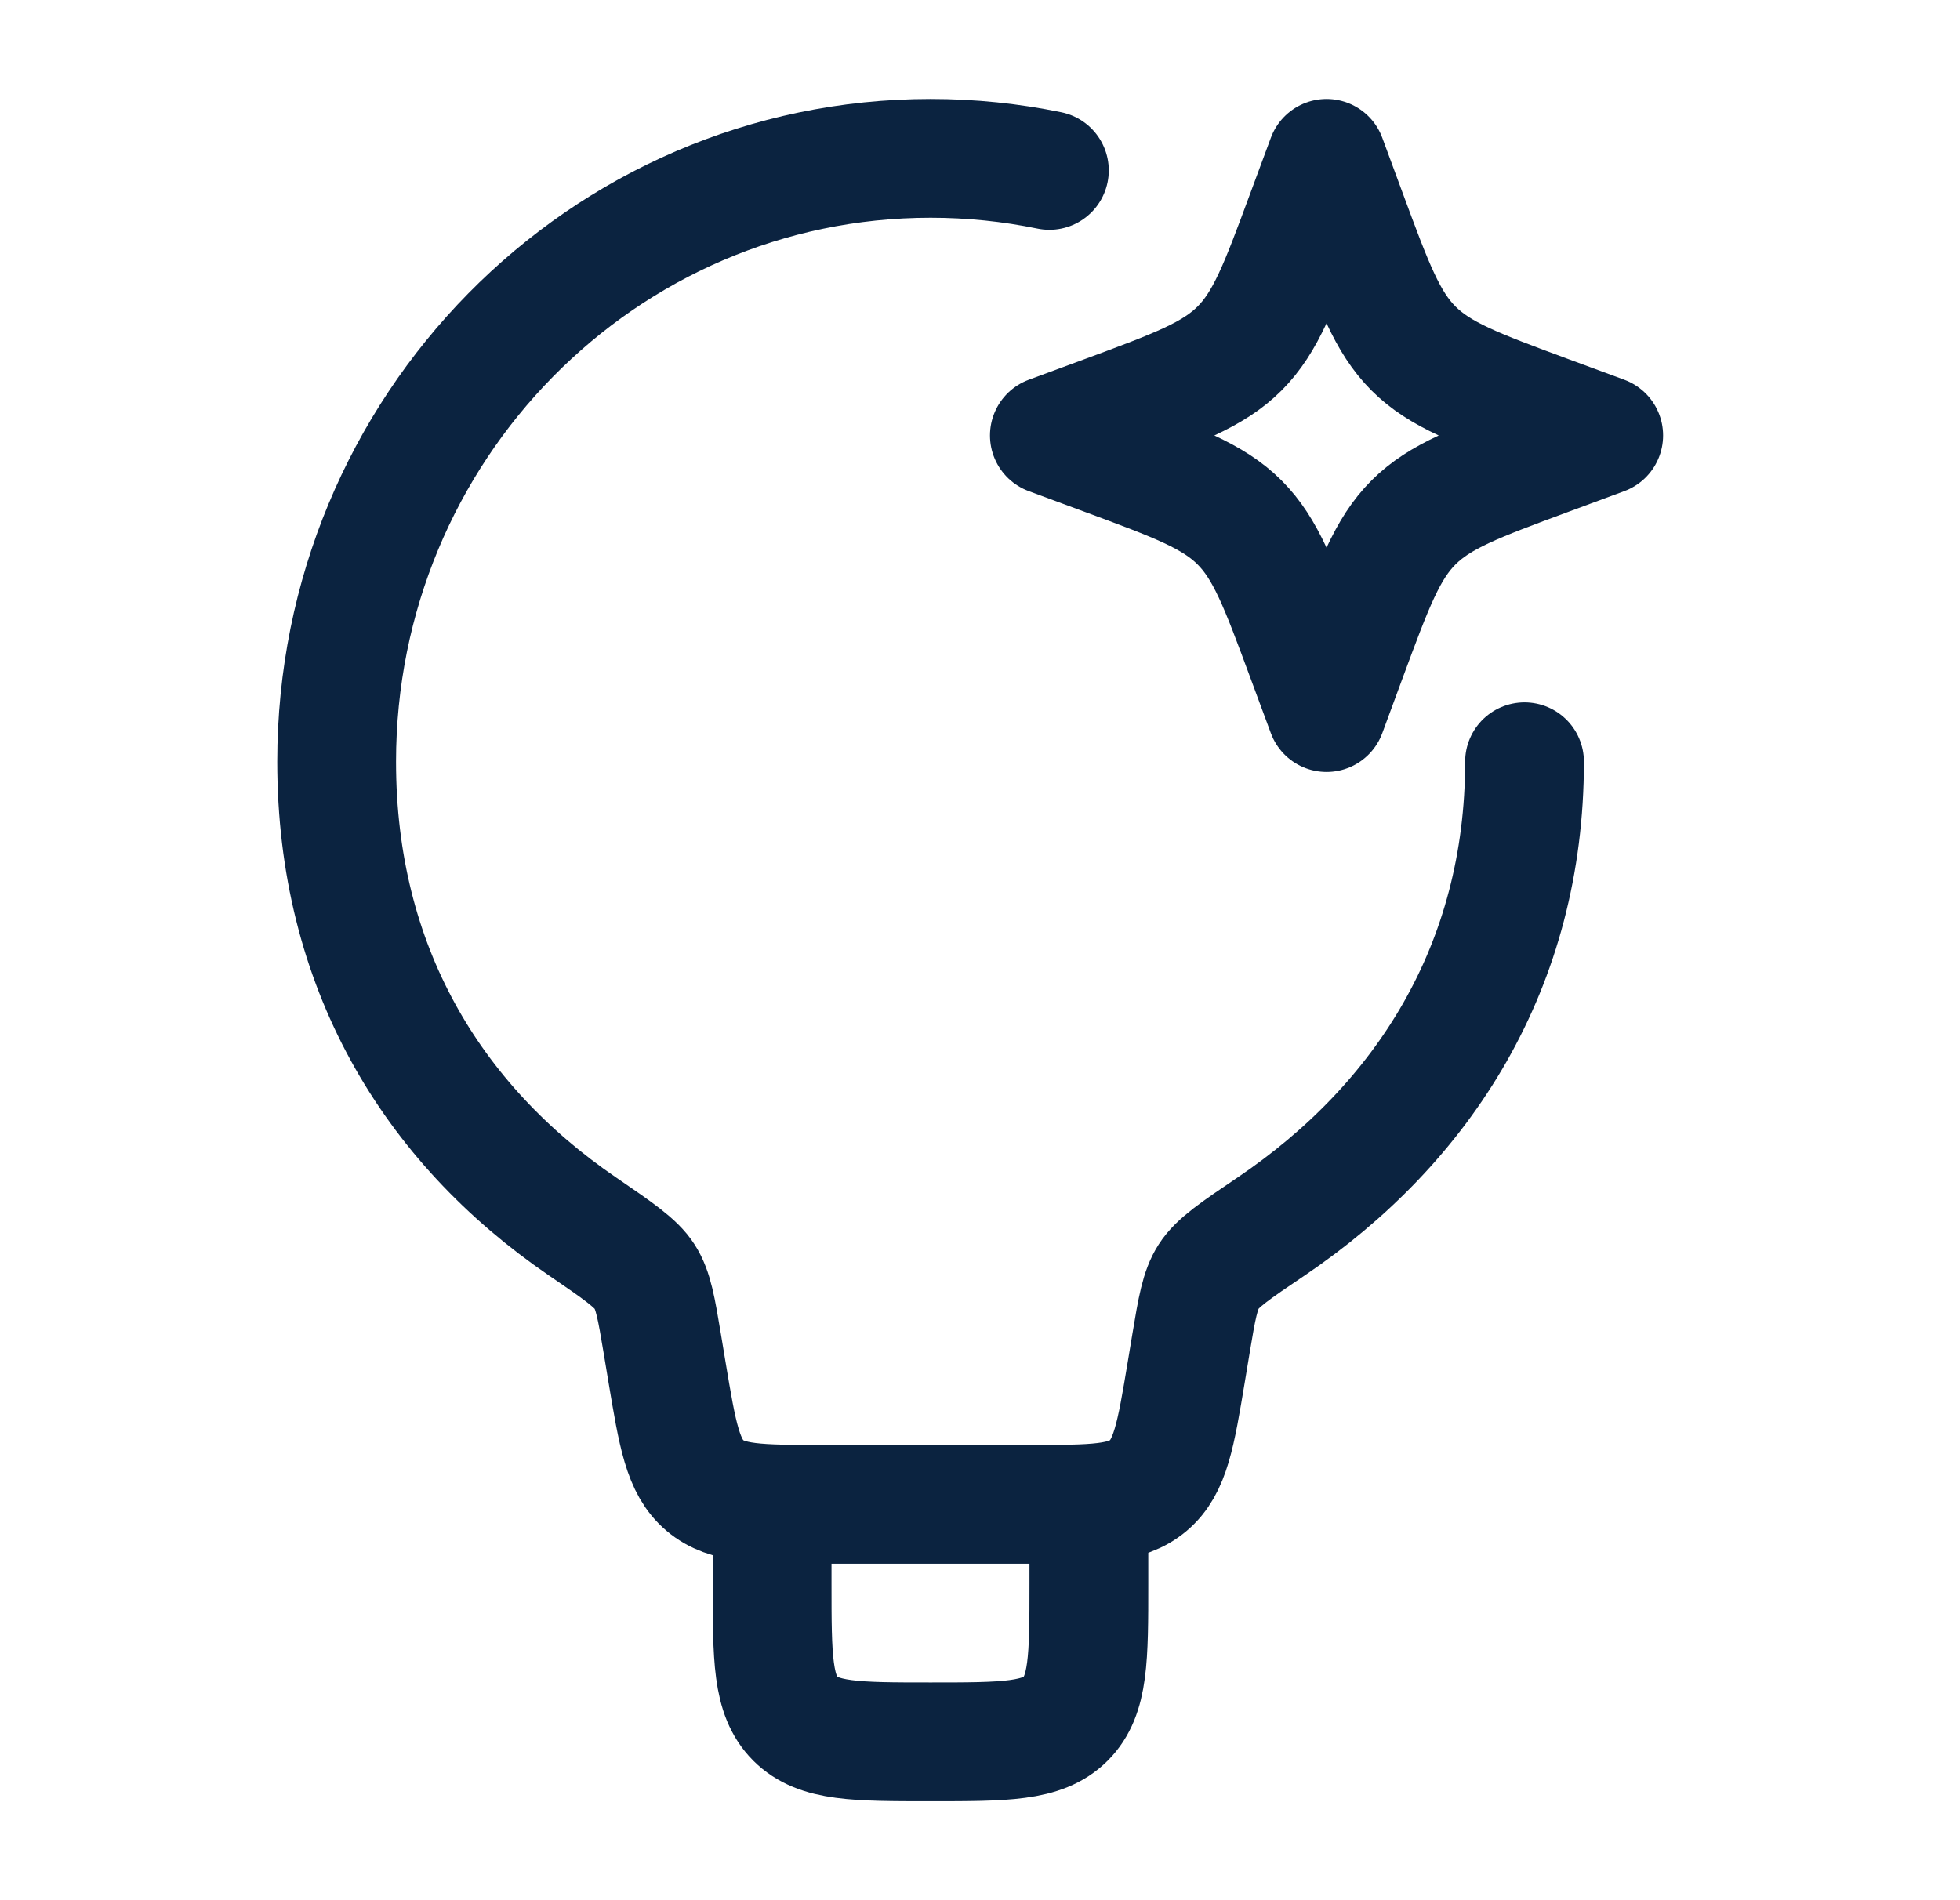
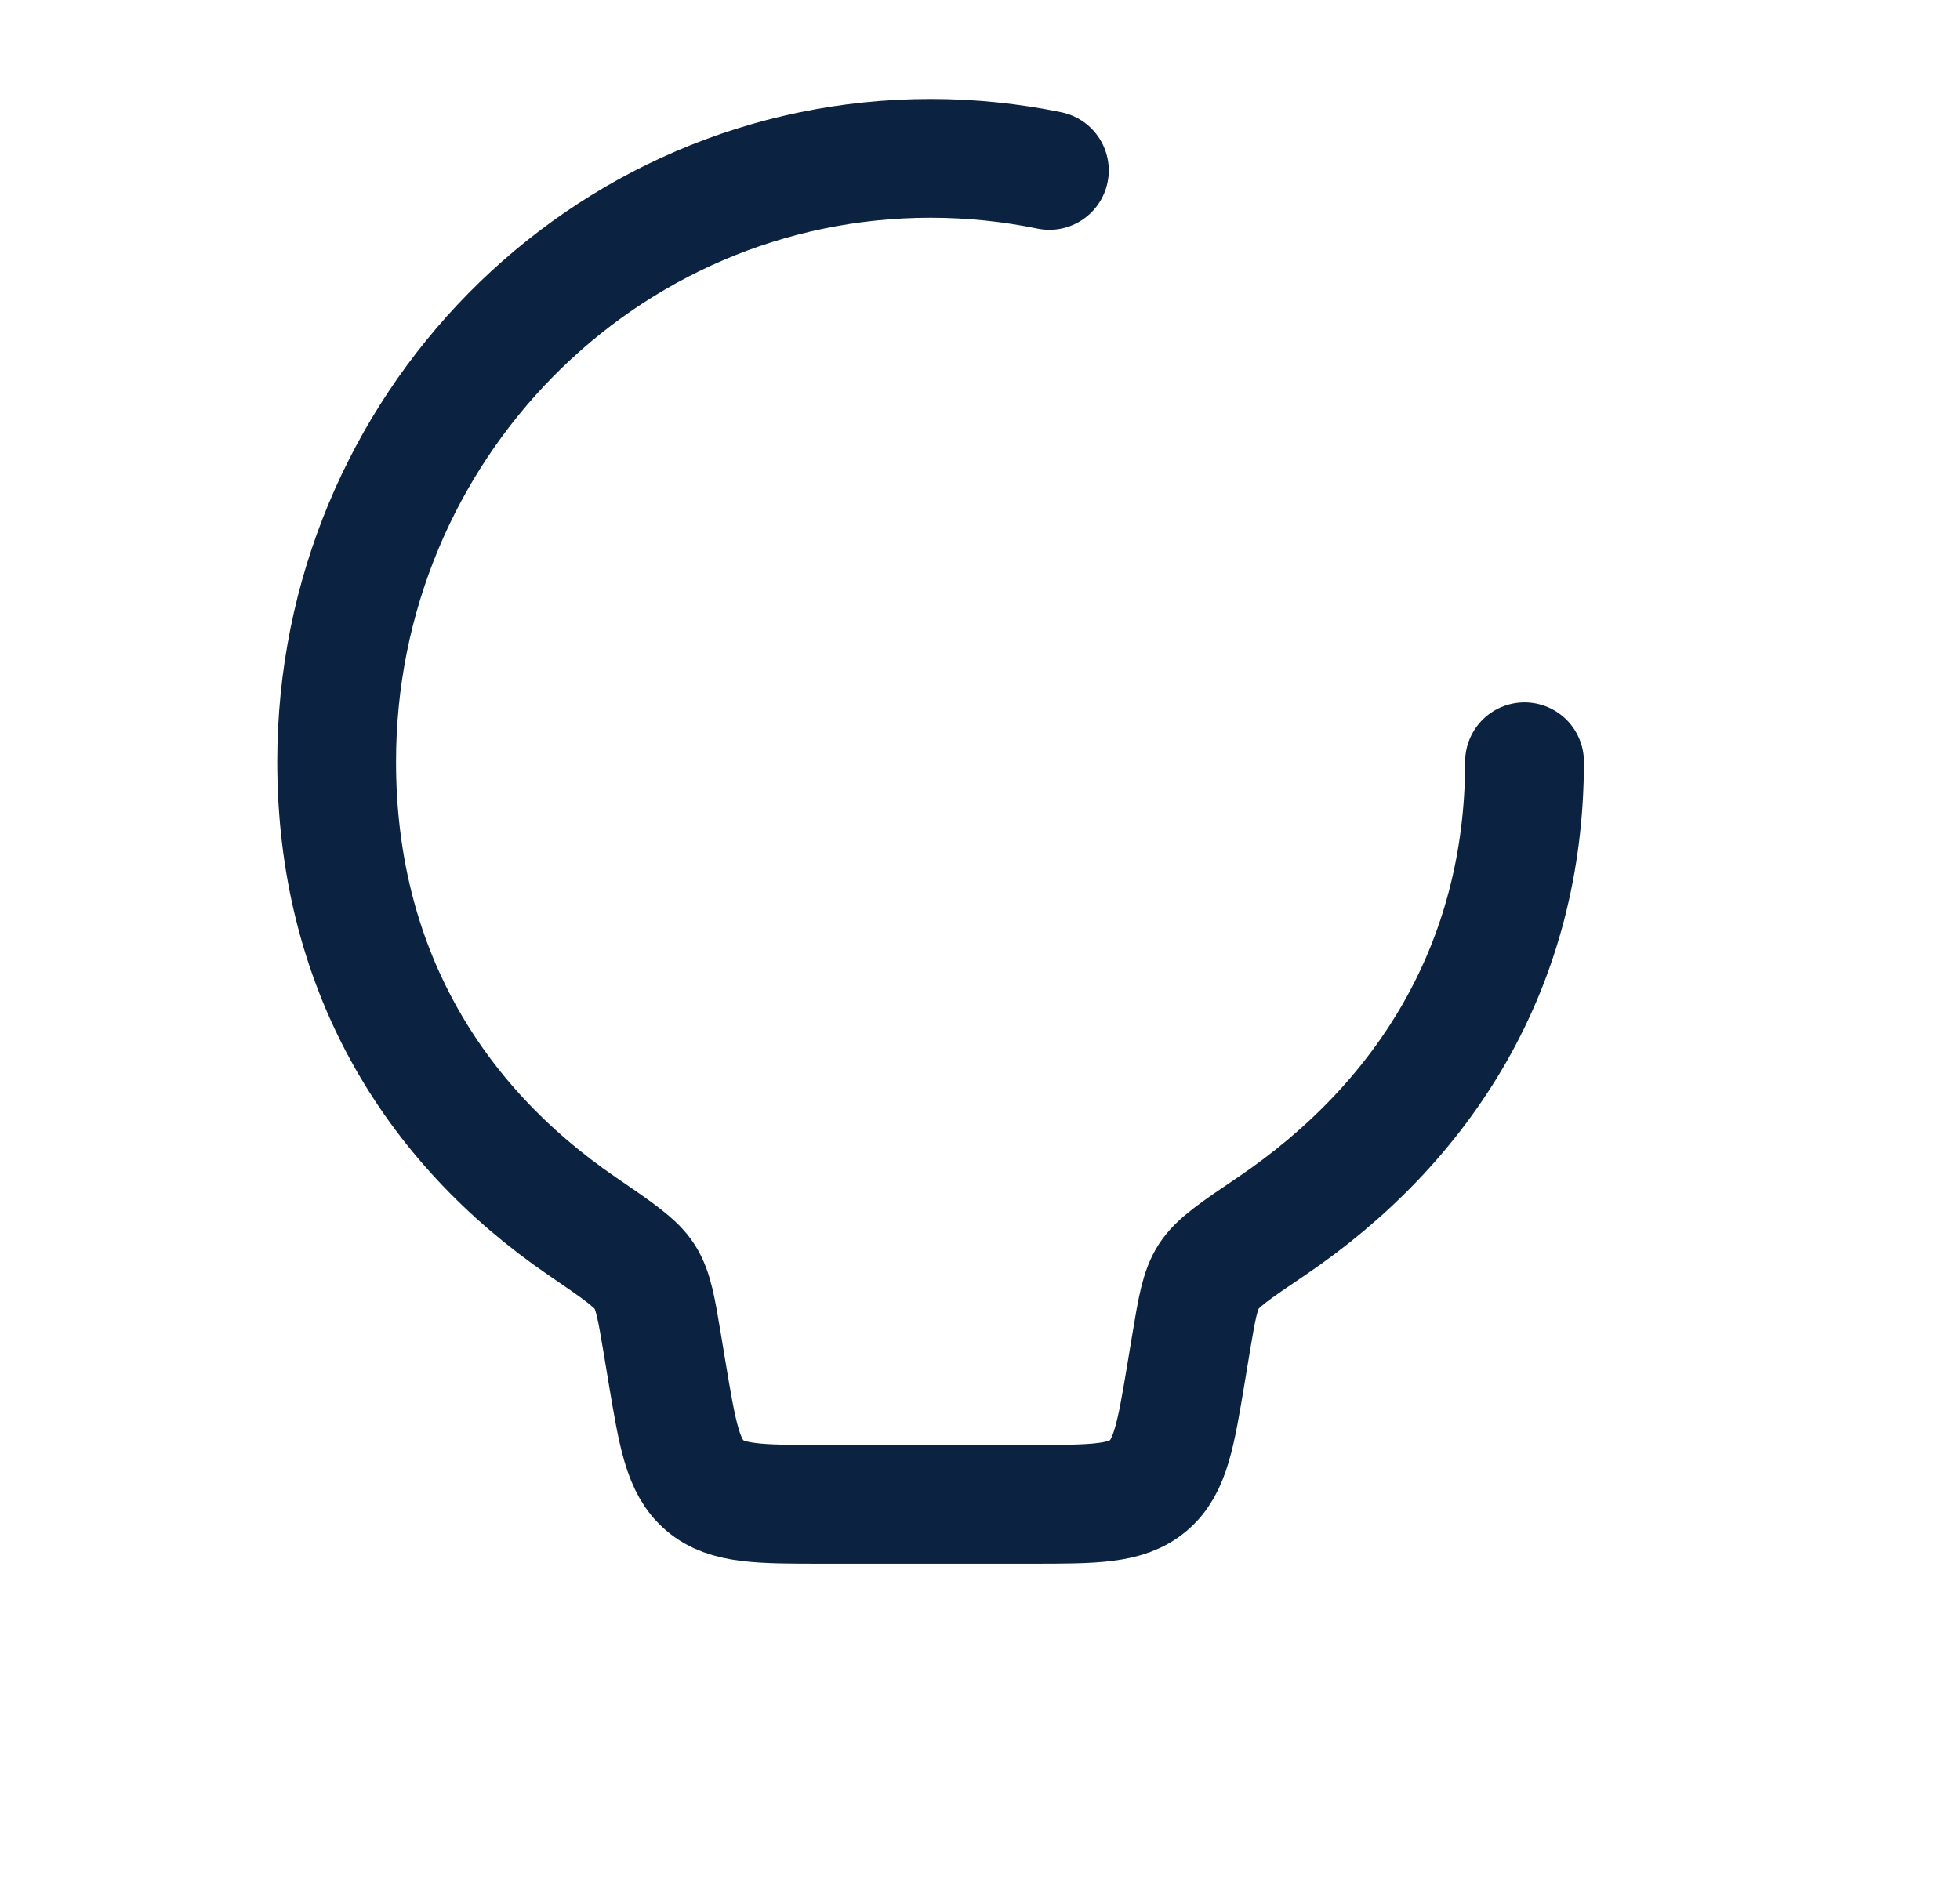
<svg xmlns="http://www.w3.org/2000/svg" width="33" height="32" viewBox="0 0 33 32" fill="none">
  <path d="M25.668 12.828C25.668 16.267 23.975 18.914 21.399 20.656C20.799 21.061 20.499 21.264 20.351 21.495C20.203 21.726 20.152 22.029 20.051 22.634L19.973 23.105C19.796 24.169 19.707 24.701 19.334 25.017C18.961 25.333 18.421 25.333 17.343 25.333H13.861C12.782 25.333 12.242 25.333 11.869 25.017C11.496 24.701 11.408 24.169 11.23 23.105L11.152 22.634C11.051 22.031 11.001 21.729 10.854 21.499C10.708 21.27 10.407 21.064 9.806 20.653C7.257 18.911 5.668 16.265 5.668 12.828C5.668 7.216 10.145 2.667 15.668 2.667C16.353 2.667 17.022 2.737 17.668 2.87" stroke="#0B2340" stroke-width="2" stroke-linecap="round" stroke-linejoin="round" />
-   <path d="M22.335 2.667L22.678 3.596C23.129 4.815 23.355 5.424 23.799 5.869C24.244 6.313 24.853 6.539 26.072 6.99L27.001 7.333L26.072 7.677C24.853 8.128 24.244 8.354 23.799 8.798C23.355 9.243 23.129 9.852 22.678 11.071L22.335 12L21.991 11.071C21.54 9.852 21.314 9.243 20.87 8.798C20.425 8.354 19.816 8.128 18.597 7.677L17.668 7.333L18.597 6.99C19.816 6.539 20.425 6.313 20.87 5.869C21.314 5.424 21.54 4.815 21.991 3.596L22.335 2.667Z" stroke="#0B2340" stroke-width="2" stroke-linejoin="round" />
-   <path d="M18.333 25.333V26.667C18.333 27.924 18.333 28.552 17.943 28.943C17.552 29.333 16.924 29.333 15.667 29.333C14.41 29.333 13.781 29.333 13.39 28.943C13 28.552 13 27.924 13 26.667V25.333" stroke="#0B2340" stroke-width="2" stroke-linejoin="round" />
</svg>